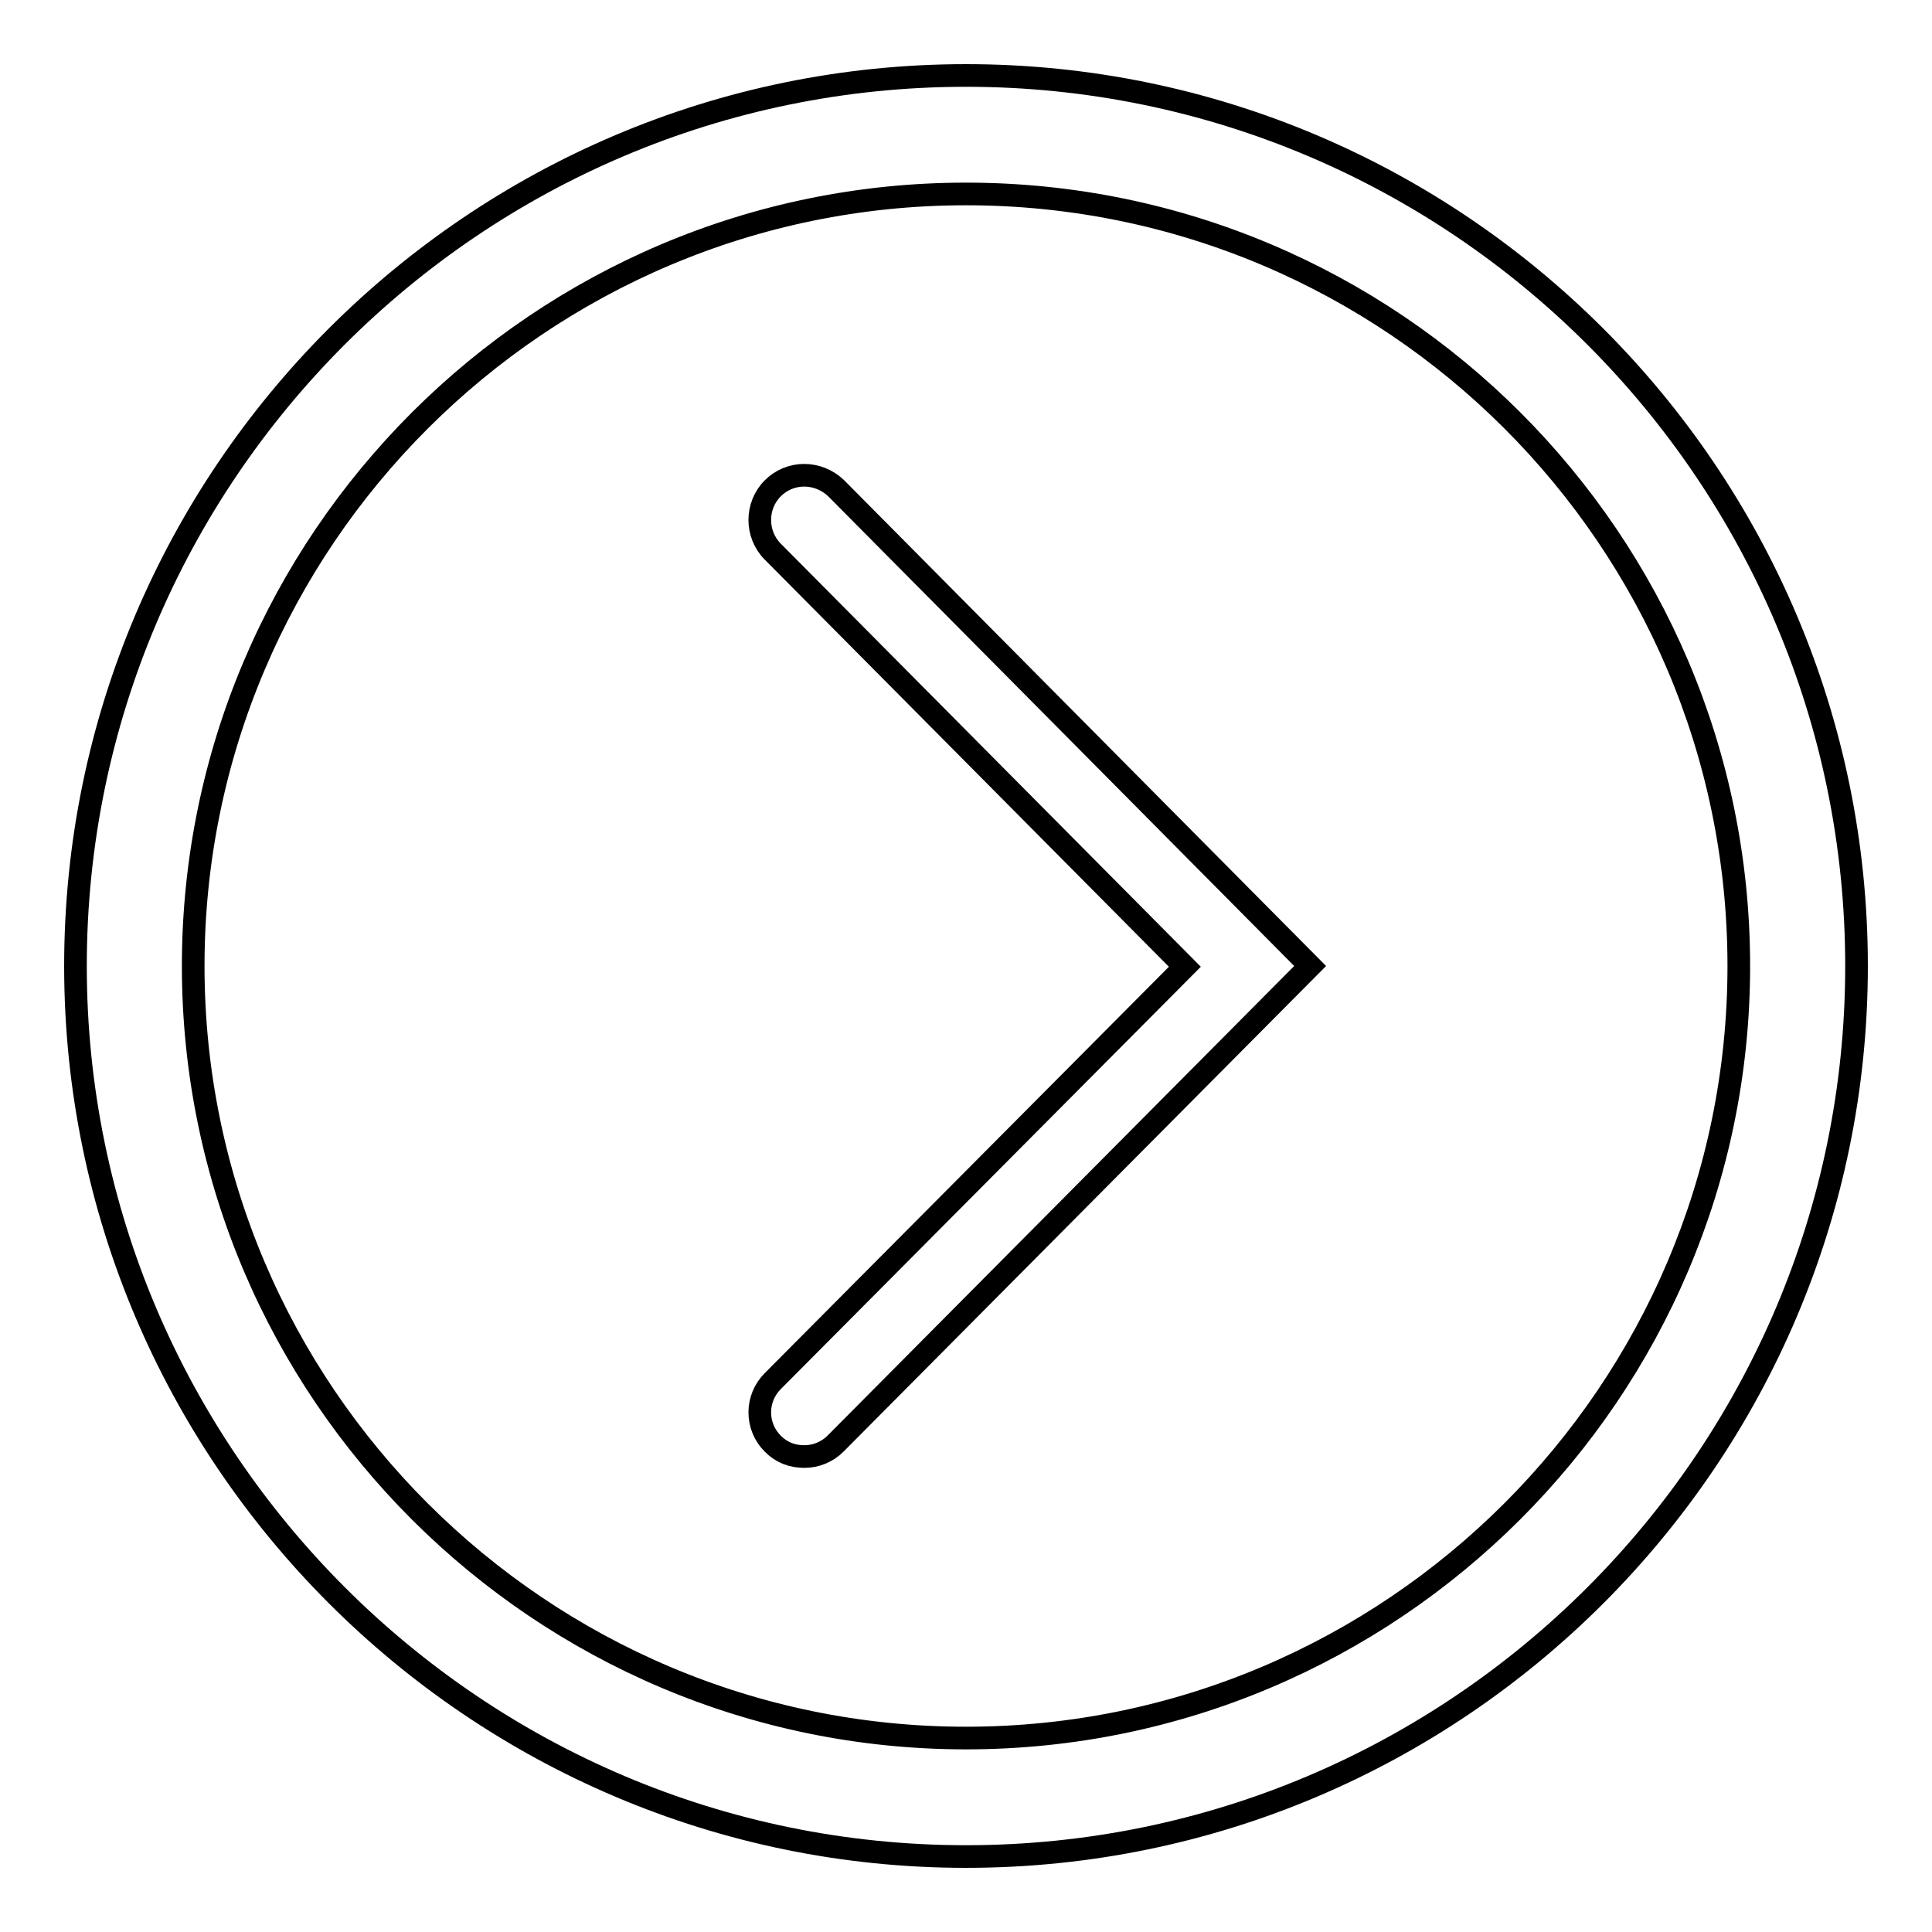
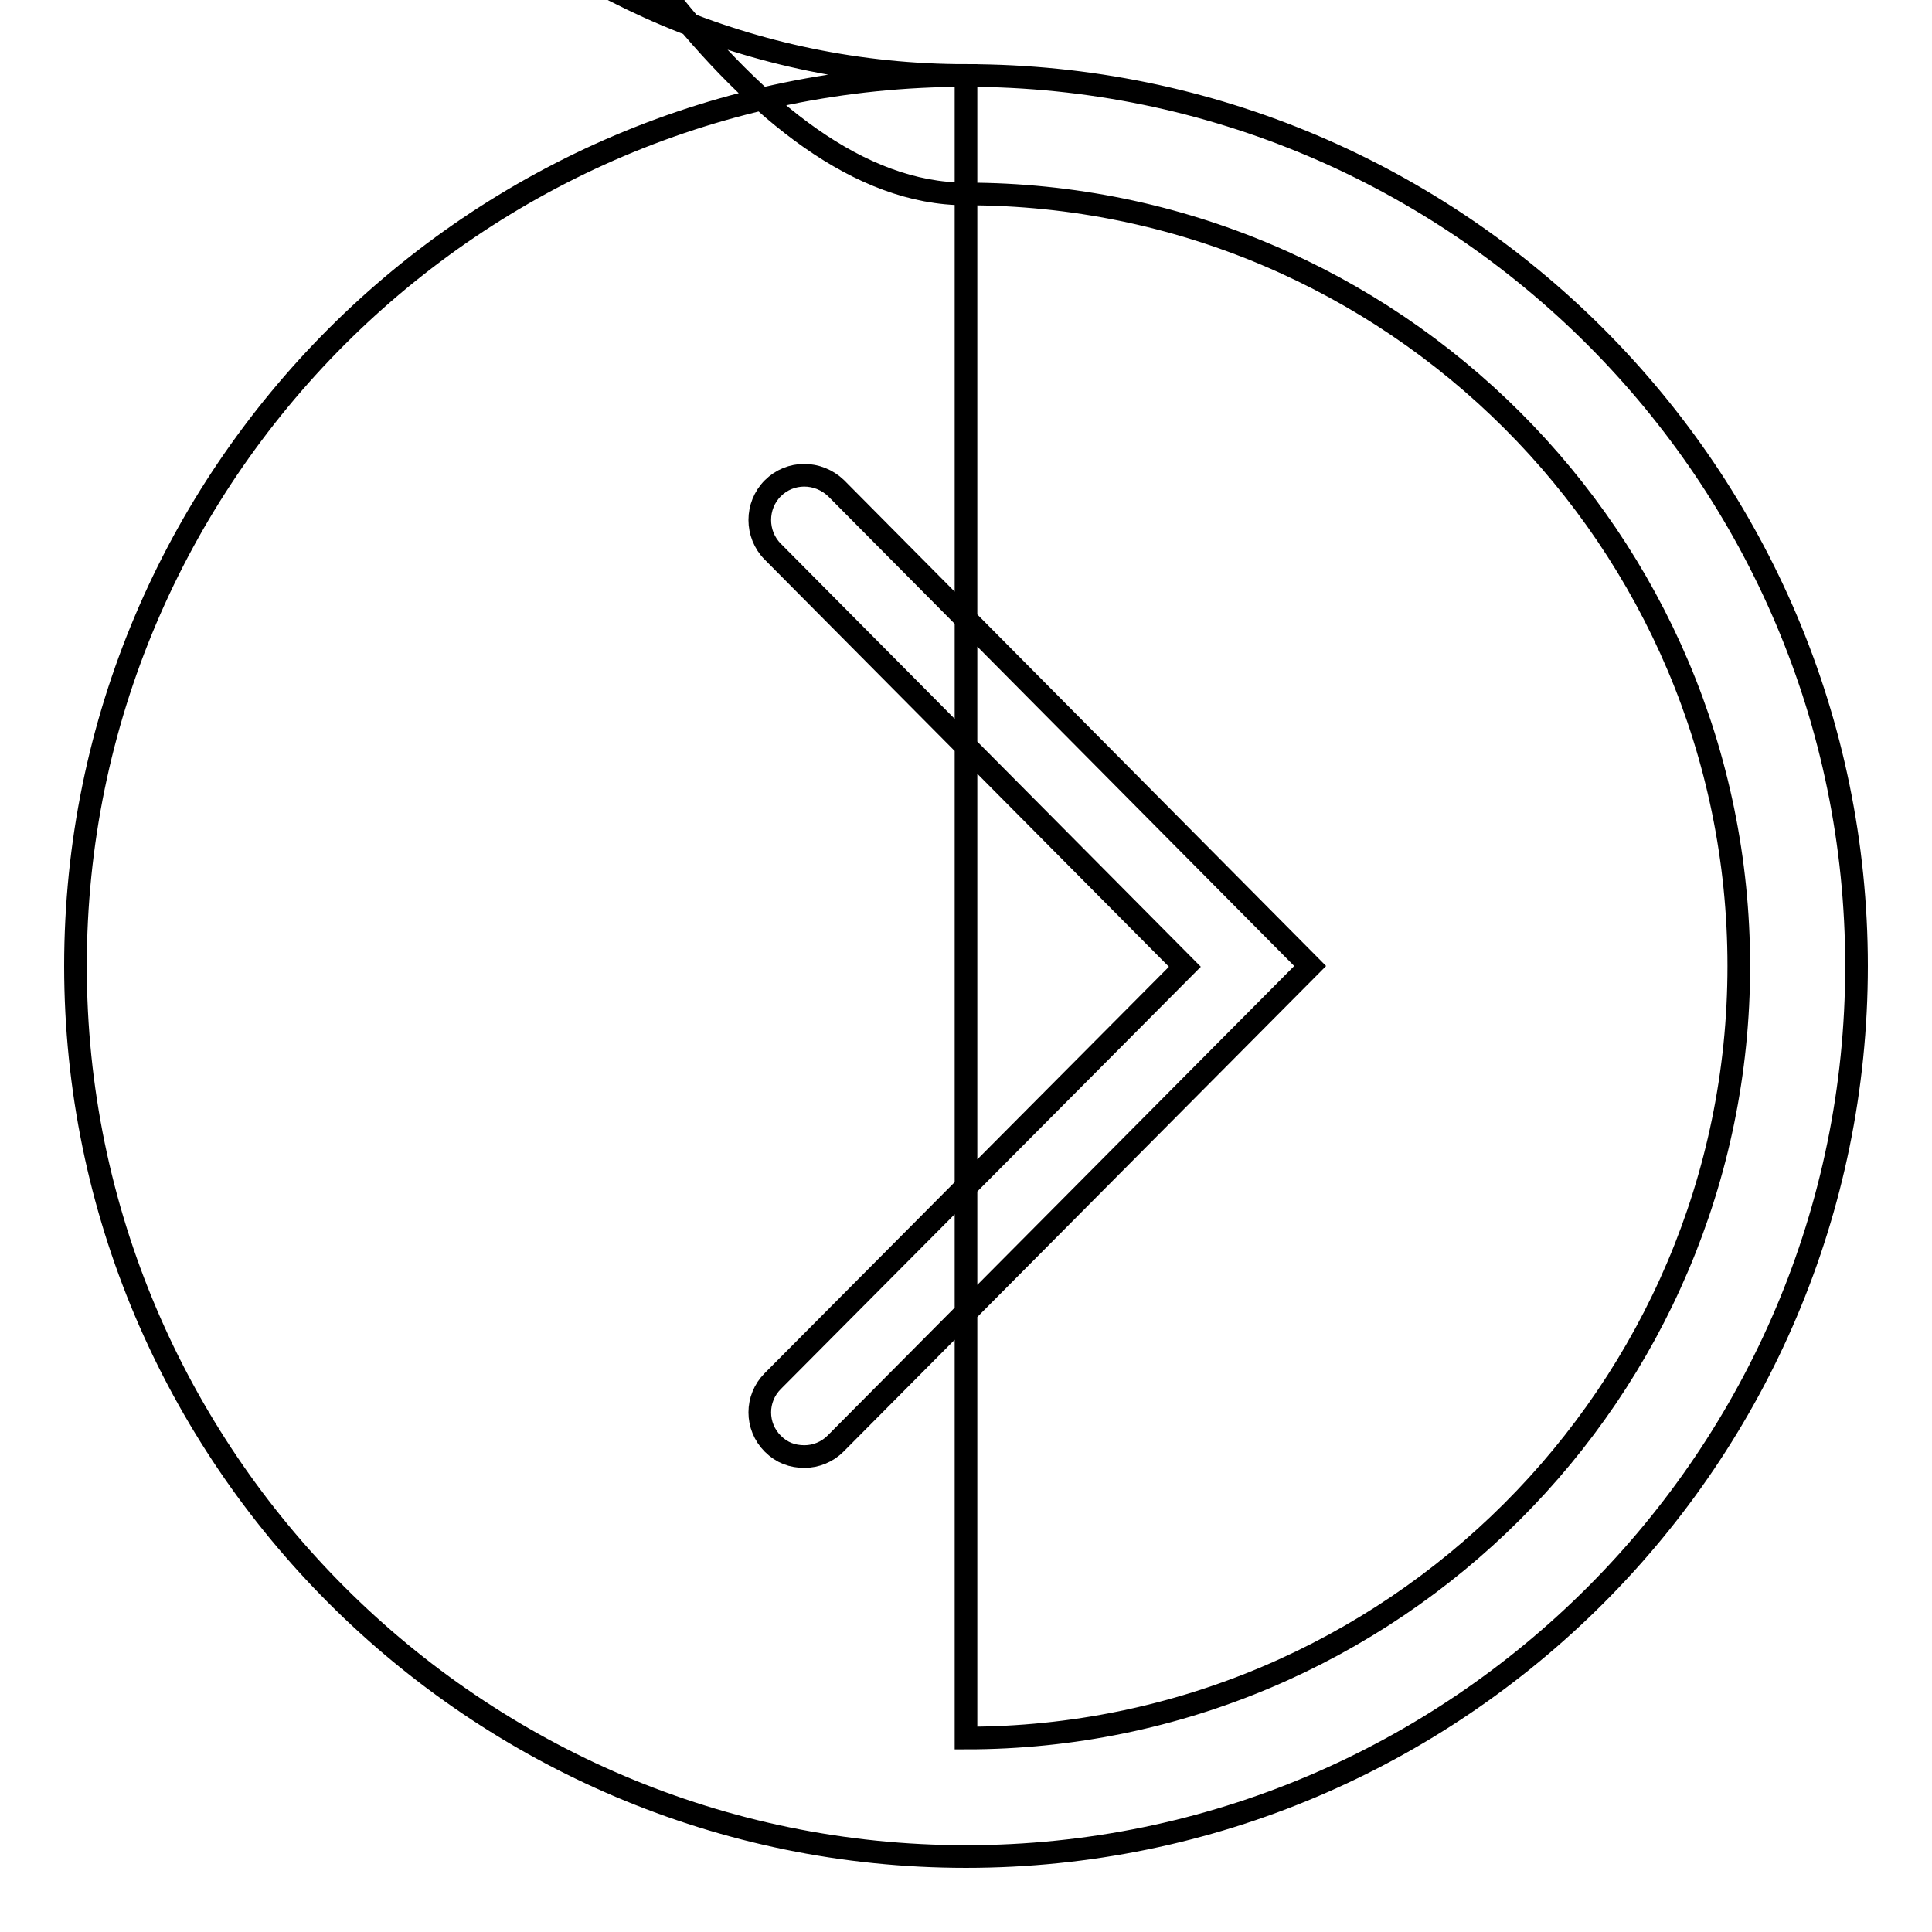
<svg xmlns="http://www.w3.org/2000/svg" version="1.1" x="0px" y="0px" viewBox="0 0 256 256" enable-background="new 0 0 256 256" xml:space="preserve">
  <g>
    <g>
-       <path stroke-width="3" fill-opacity="0" stroke="#000000" d="M102.4,64.7c-2.3,2.3-2.3,6.1,0,8.4l54.6,55l-54.6,54.9c-2.3,2.3-2.3,6,0,8.3c1.2,1.2,2.6,1.7,4.2,1.7c1.5,0,3-0.6,4.1-1.7l62.9-63.3l-62.8-63.3C108.4,62.4,104.7,62.4,102.4,64.7z M128,10C62.9,10,10,63,10,128c0,65,53,118,118,118c65.1,0,118-53,118-118C246,63,193.1,10,128,10z M128,230.3c-56.4,0-102.4-45.9-102.4-102.3S71.6,25.7,128,25.7c56.5,0,102.4,45.9,102.4,102.3C230.4,184.4,184.4,230.3,128,230.3z" />
+       <path stroke-width="3" fill-opacity="0" stroke="#000000" d="M102.4,64.7c-2.3,2.3-2.3,6.1,0,8.4l54.6,55l-54.6,54.9c-2.3,2.3-2.3,6,0,8.3c1.2,1.2,2.6,1.7,4.2,1.7c1.5,0,3-0.6,4.1-1.7l62.9-63.3l-62.8-63.3C108.4,62.4,104.7,62.4,102.4,64.7z M128,10C62.9,10,10,63,10,128c0,65,53,118,118,118c65.1,0,118-53,118-118C246,63,193.1,10,128,10z c-56.4,0-102.4-45.9-102.4-102.3S71.6,25.7,128,25.7c56.5,0,102.4,45.9,102.4,102.3C230.4,184.4,184.4,230.3,128,230.3z" />
    </g>
  </g>
</svg>